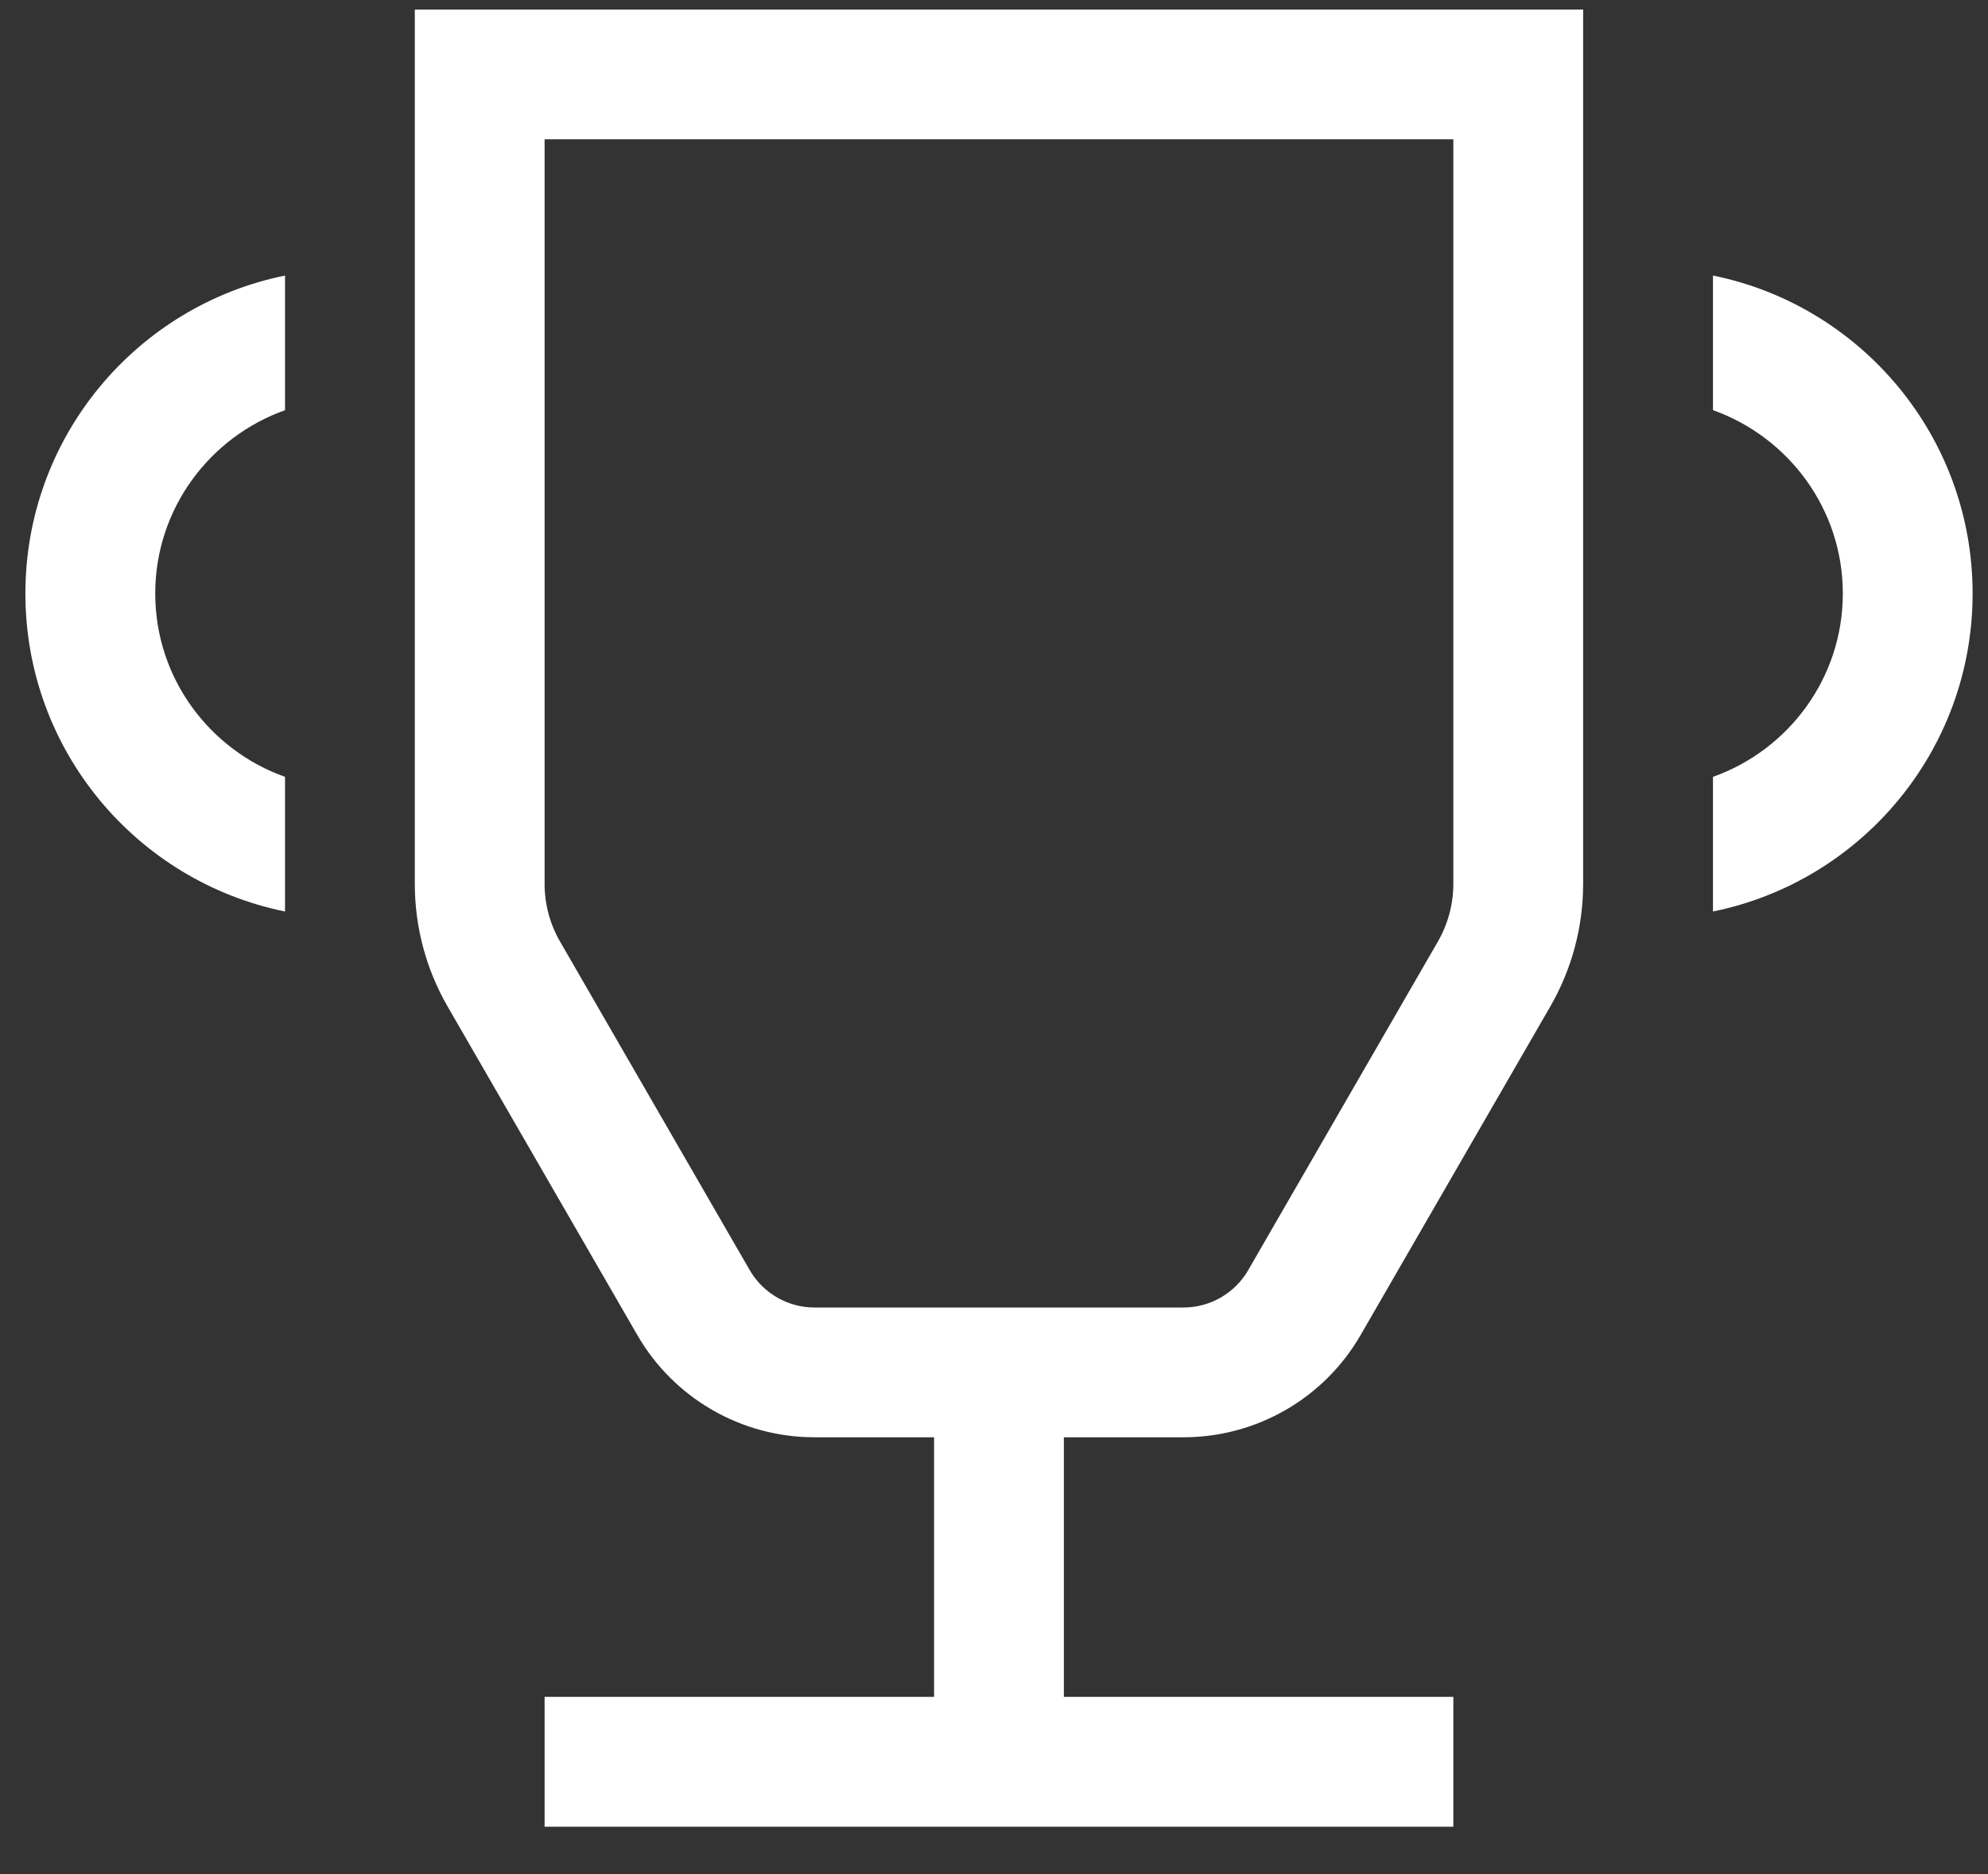
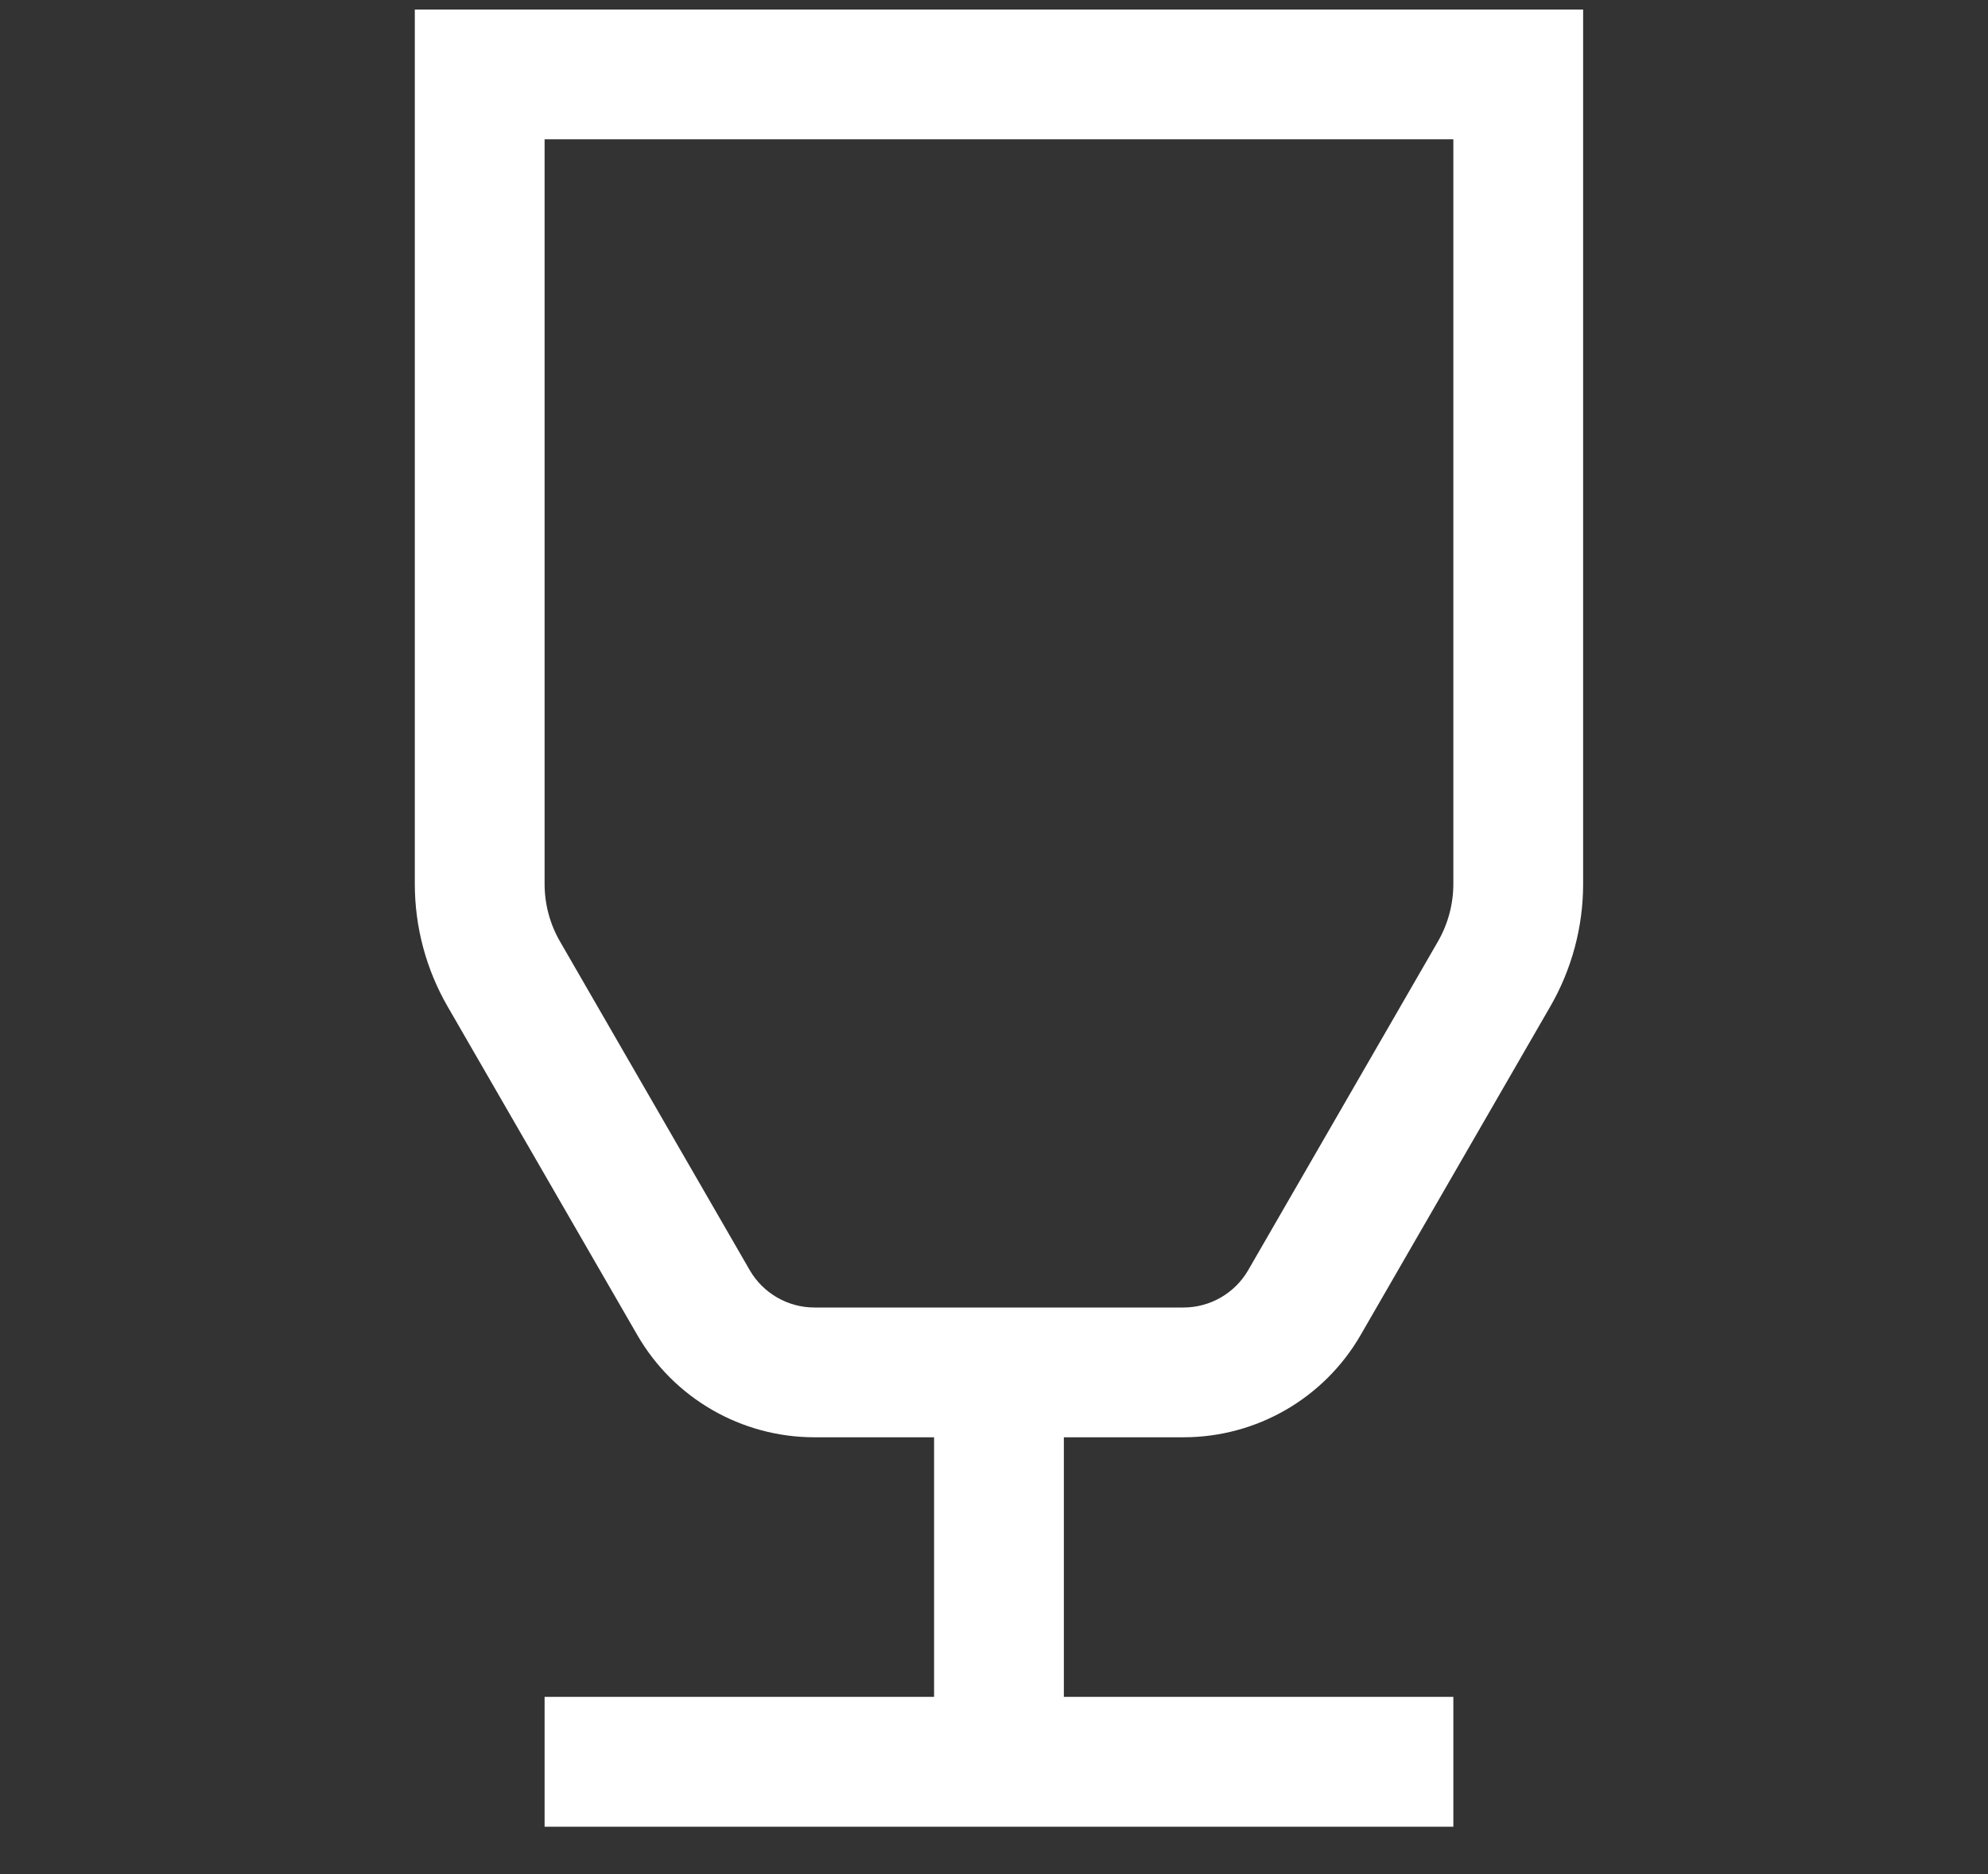
<svg xmlns="http://www.w3.org/2000/svg" width="35" height="33" viewBox="0 0 35 33" fill="none">
  <rect x="0" y="0" width="35" height="33" fill="#333333" stroke="none" />
  <g clip-path="url(#clip0_1650_3976)">
-     <path d="M30.158 4.852V7.222C31.487 7.695 32.444 8.962 32.444 10.451C32.444 11.94 31.487 13.207 30.158 13.679V16.05C32.766 15.52 34.729 13.215 34.729 10.451C34.729 7.687 32.766 5.381 30.158 4.852Z" fill="white" />
-     <path d="M0.447 10.451C0.447 13.215 2.41 15.52 5.018 16.05V13.679C3.689 13.207 2.733 11.94 2.733 10.451C2.733 8.962 3.689 7.695 5.018 7.223V4.852C2.41 5.381 0.447 7.687 0.447 10.451Z" fill="white" />
    <path d="M7.303 0.168V15.565C7.303 16.323 7.502 17.068 7.881 17.724L11.221 23.509C11.864 24.622 13.052 25.308 14.338 25.308H16.445V29.879H9.588V32.165H25.587V29.879H18.73V25.308H20.837C22.123 25.308 23.311 24.622 23.954 23.509L27.293 17.724C27.672 17.068 27.872 16.323 27.872 15.565V0.168H7.303ZM25.587 15.565C25.587 15.921 25.492 16.273 25.314 16.581L21.975 22.366C21.741 22.771 21.305 23.023 20.837 23.023H14.338C13.87 23.023 13.434 22.771 13.2 22.366L9.861 16.581C9.682 16.273 9.588 15.921 9.588 15.565V2.453H25.587V15.565Z" fill="white" />
  </g>
  <defs>
    <clipPath id="clip0_1650_3976">
      <rect width="34.282" height="31.997" fill="white" transform="translate(0.447 0.168)" />
    </clipPath>
  </defs>
</svg>